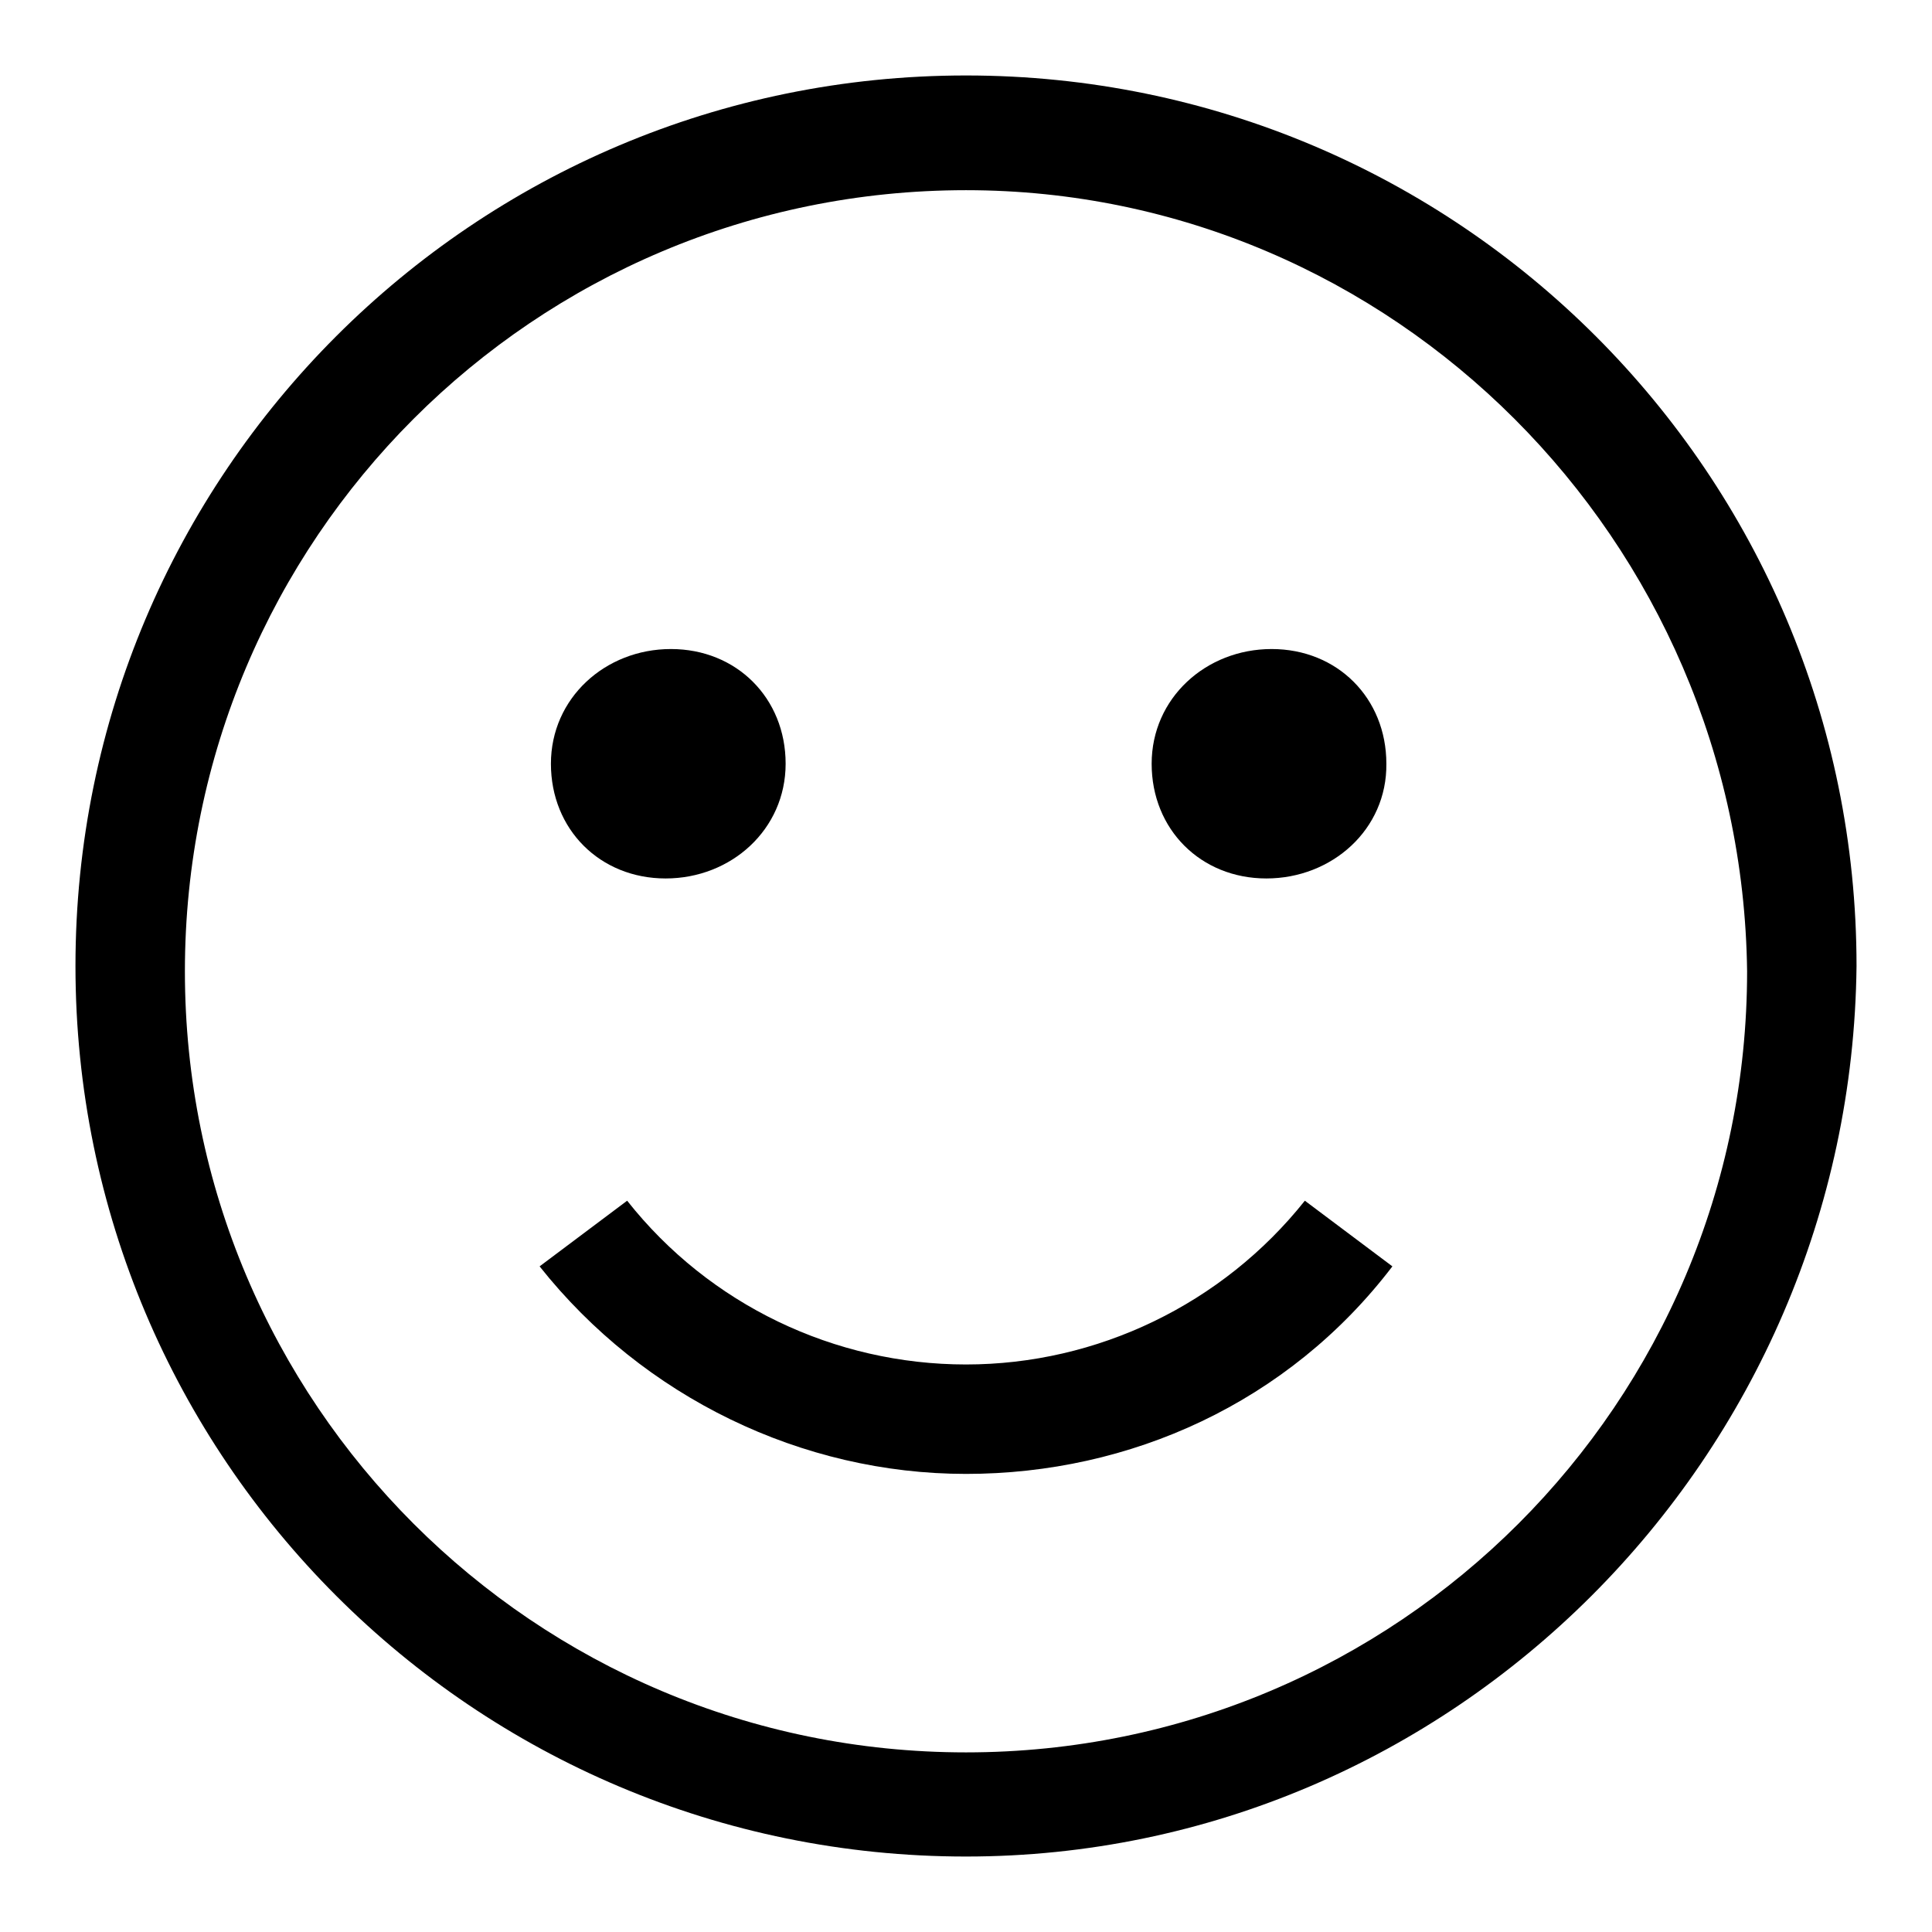
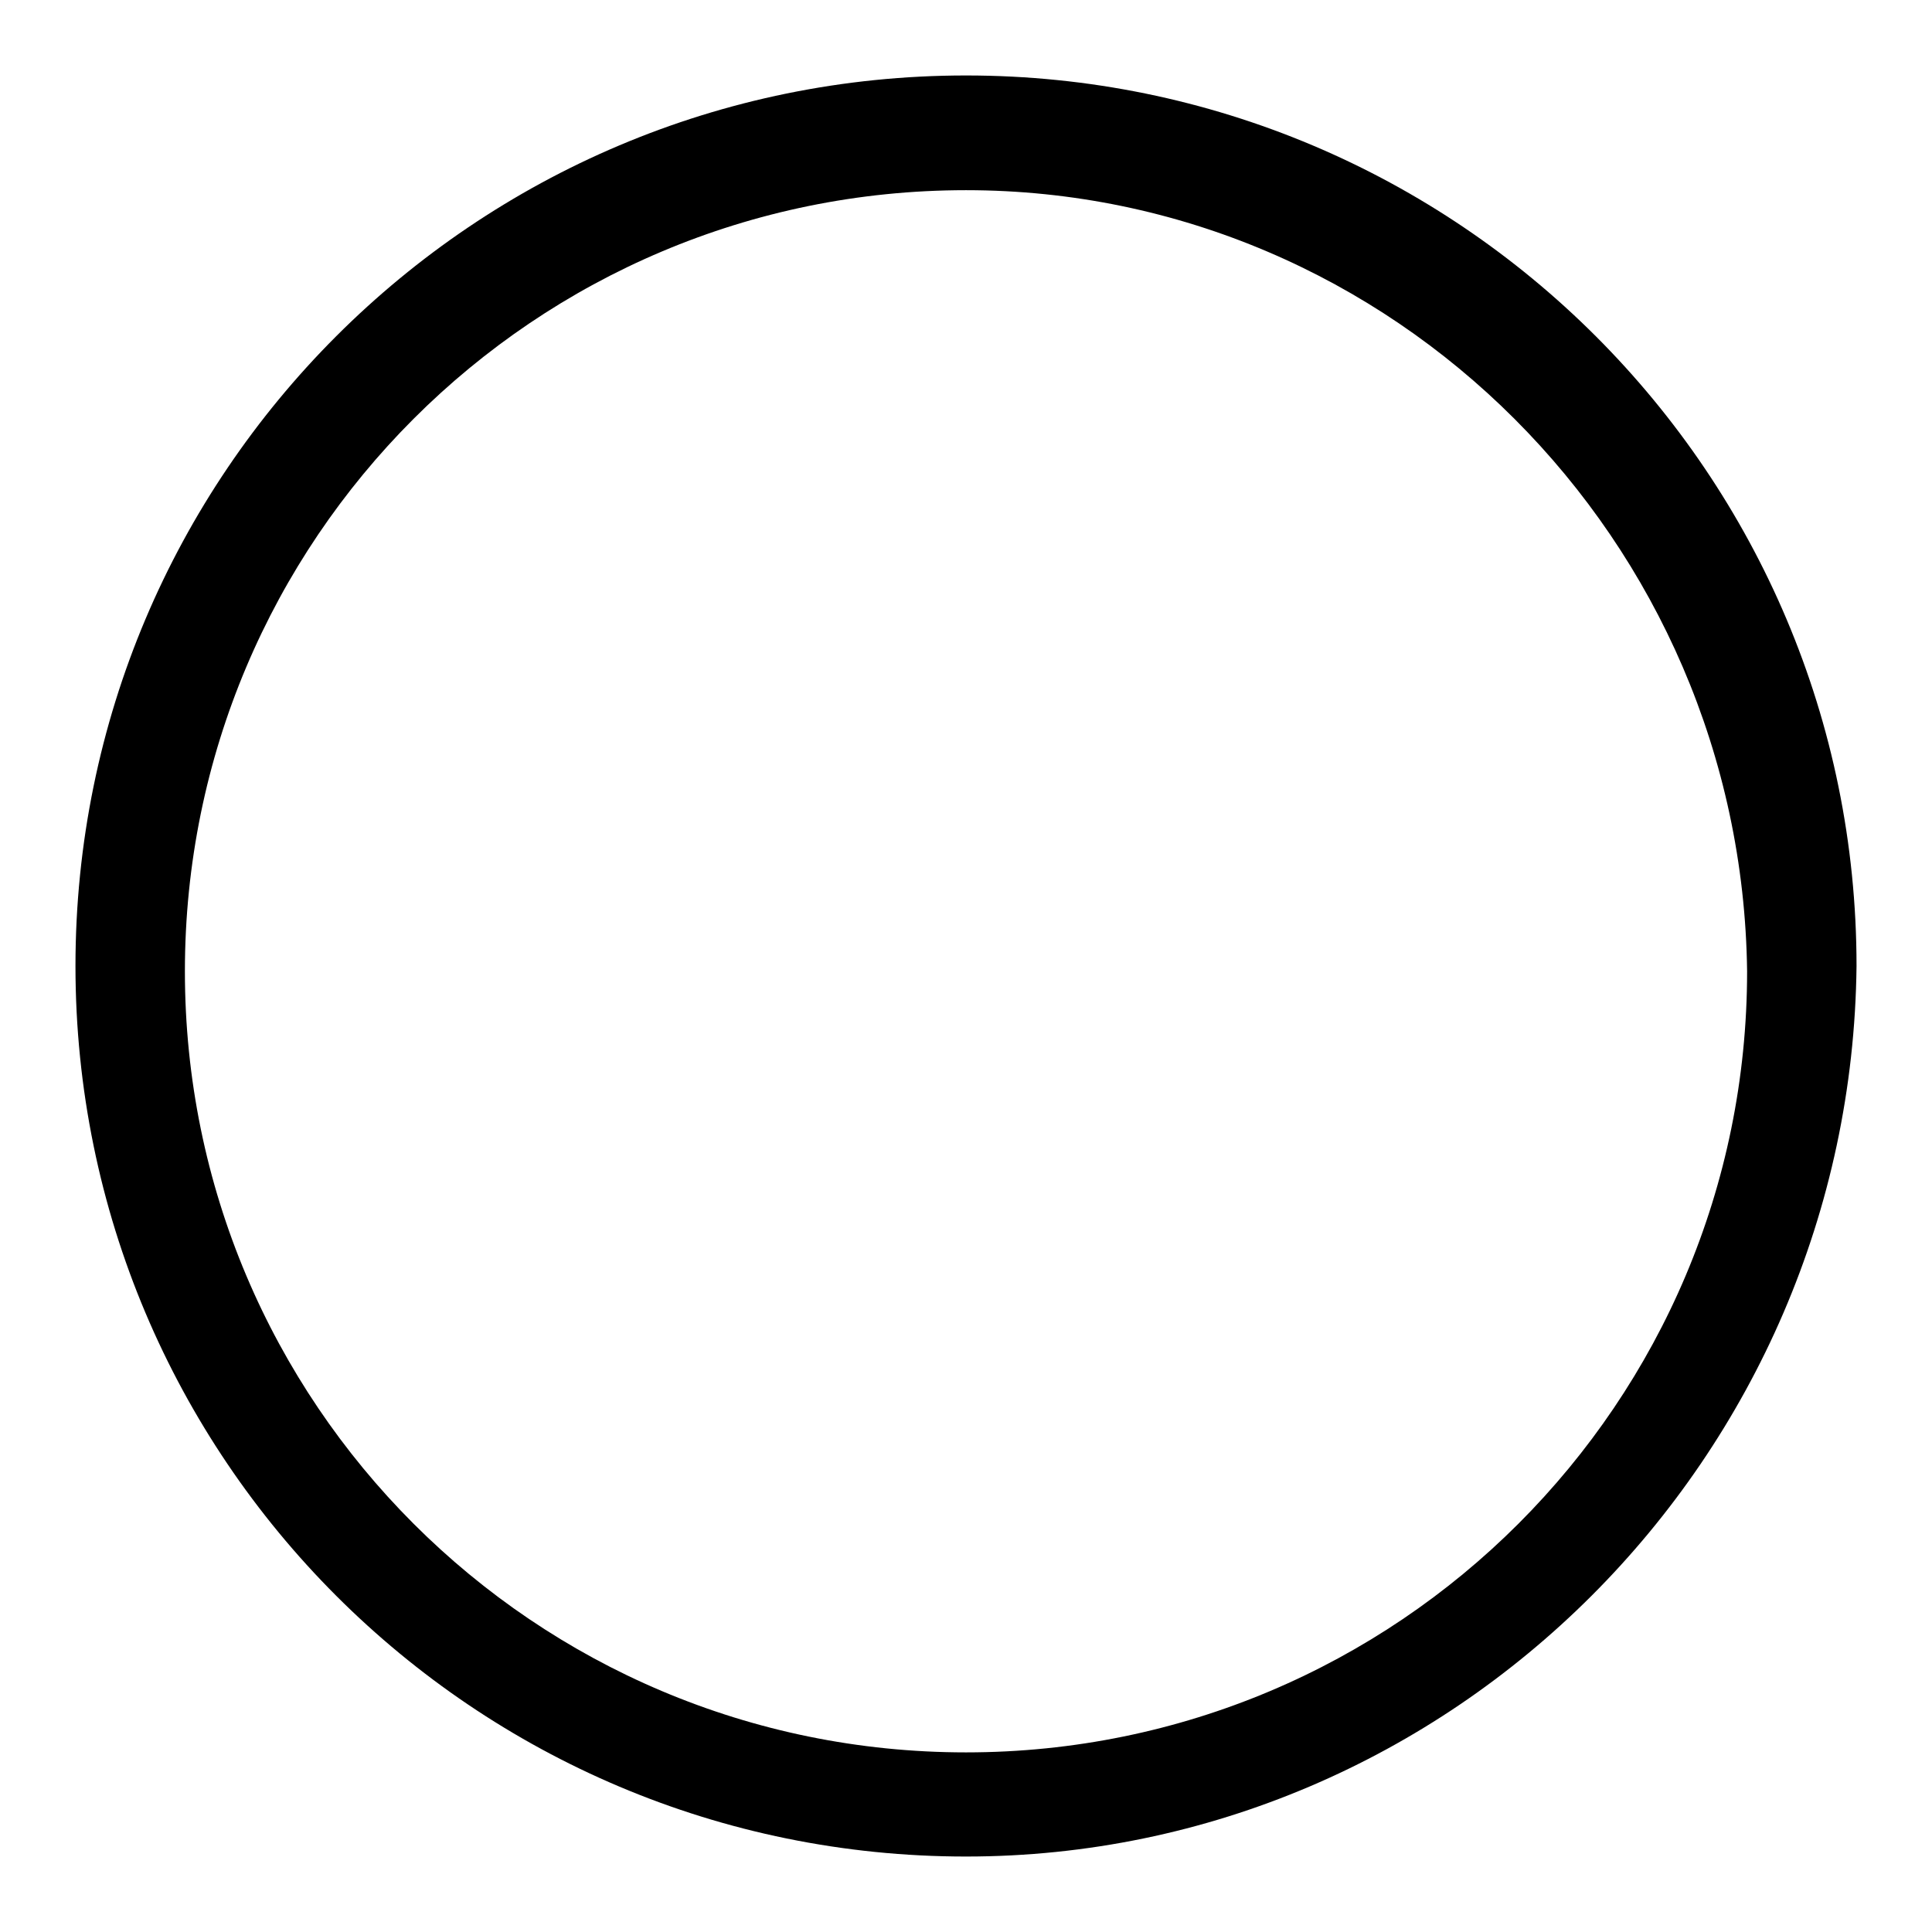
<svg xmlns="http://www.w3.org/2000/svg" version="1.1" x="0px" y="0px" viewBox="0 0 256 256" enable-background="new 0 0 256 256" xml:space="preserve">
  <g>
    <g>
      <path fill="#000000" d="M128,246c-65.2,0-118-52.8-118-118C10,62.8,62.8,10,128,10c65.2,0,118,52.8,118,118C245.3,193.2,192.4,246,128,246z M128,25.2c-57.2,0-103.5,46.3-103.5,103.5c0,57.2,46.3,103.5,103.5,103.5c57.2,0,103.5-46.3,103.5-103.5C230.8,71.5,184.5,25.2,128,25.2z" />
-       <path fill="#000000" d="M128,195.3c-21.7,0-42.7-10.1-56.5-27.5l11.6-8.7c10.9,13.8,27.5,21.7,44.9,21.7c17.4,0,34-8,44.9-21.7l11.6,8.7C170.7,185.9,149.7,195.3,128,195.3z" />
-       <path fill="#000000" d="M88.2,116.4c-8.7,0-15.2-6.5-15.2-15.2C73,92.5,80.2,86,88.9,86c8.7,0,15.2,6.5,15.2,15.2S96.9,116.4,88.2,116.4z" />
-       <path fill="#000000" d="M167.8,116.4c-8.7,0-15.2-6.5-15.2-15.2c0-8.7,7.2-15.2,15.9-15.2c8.7,0,15.2,6.5,15.2,15.2C183.8,109.9,176.5,116.4,167.8,116.4z" />
    </g>
  </g>
</svg>